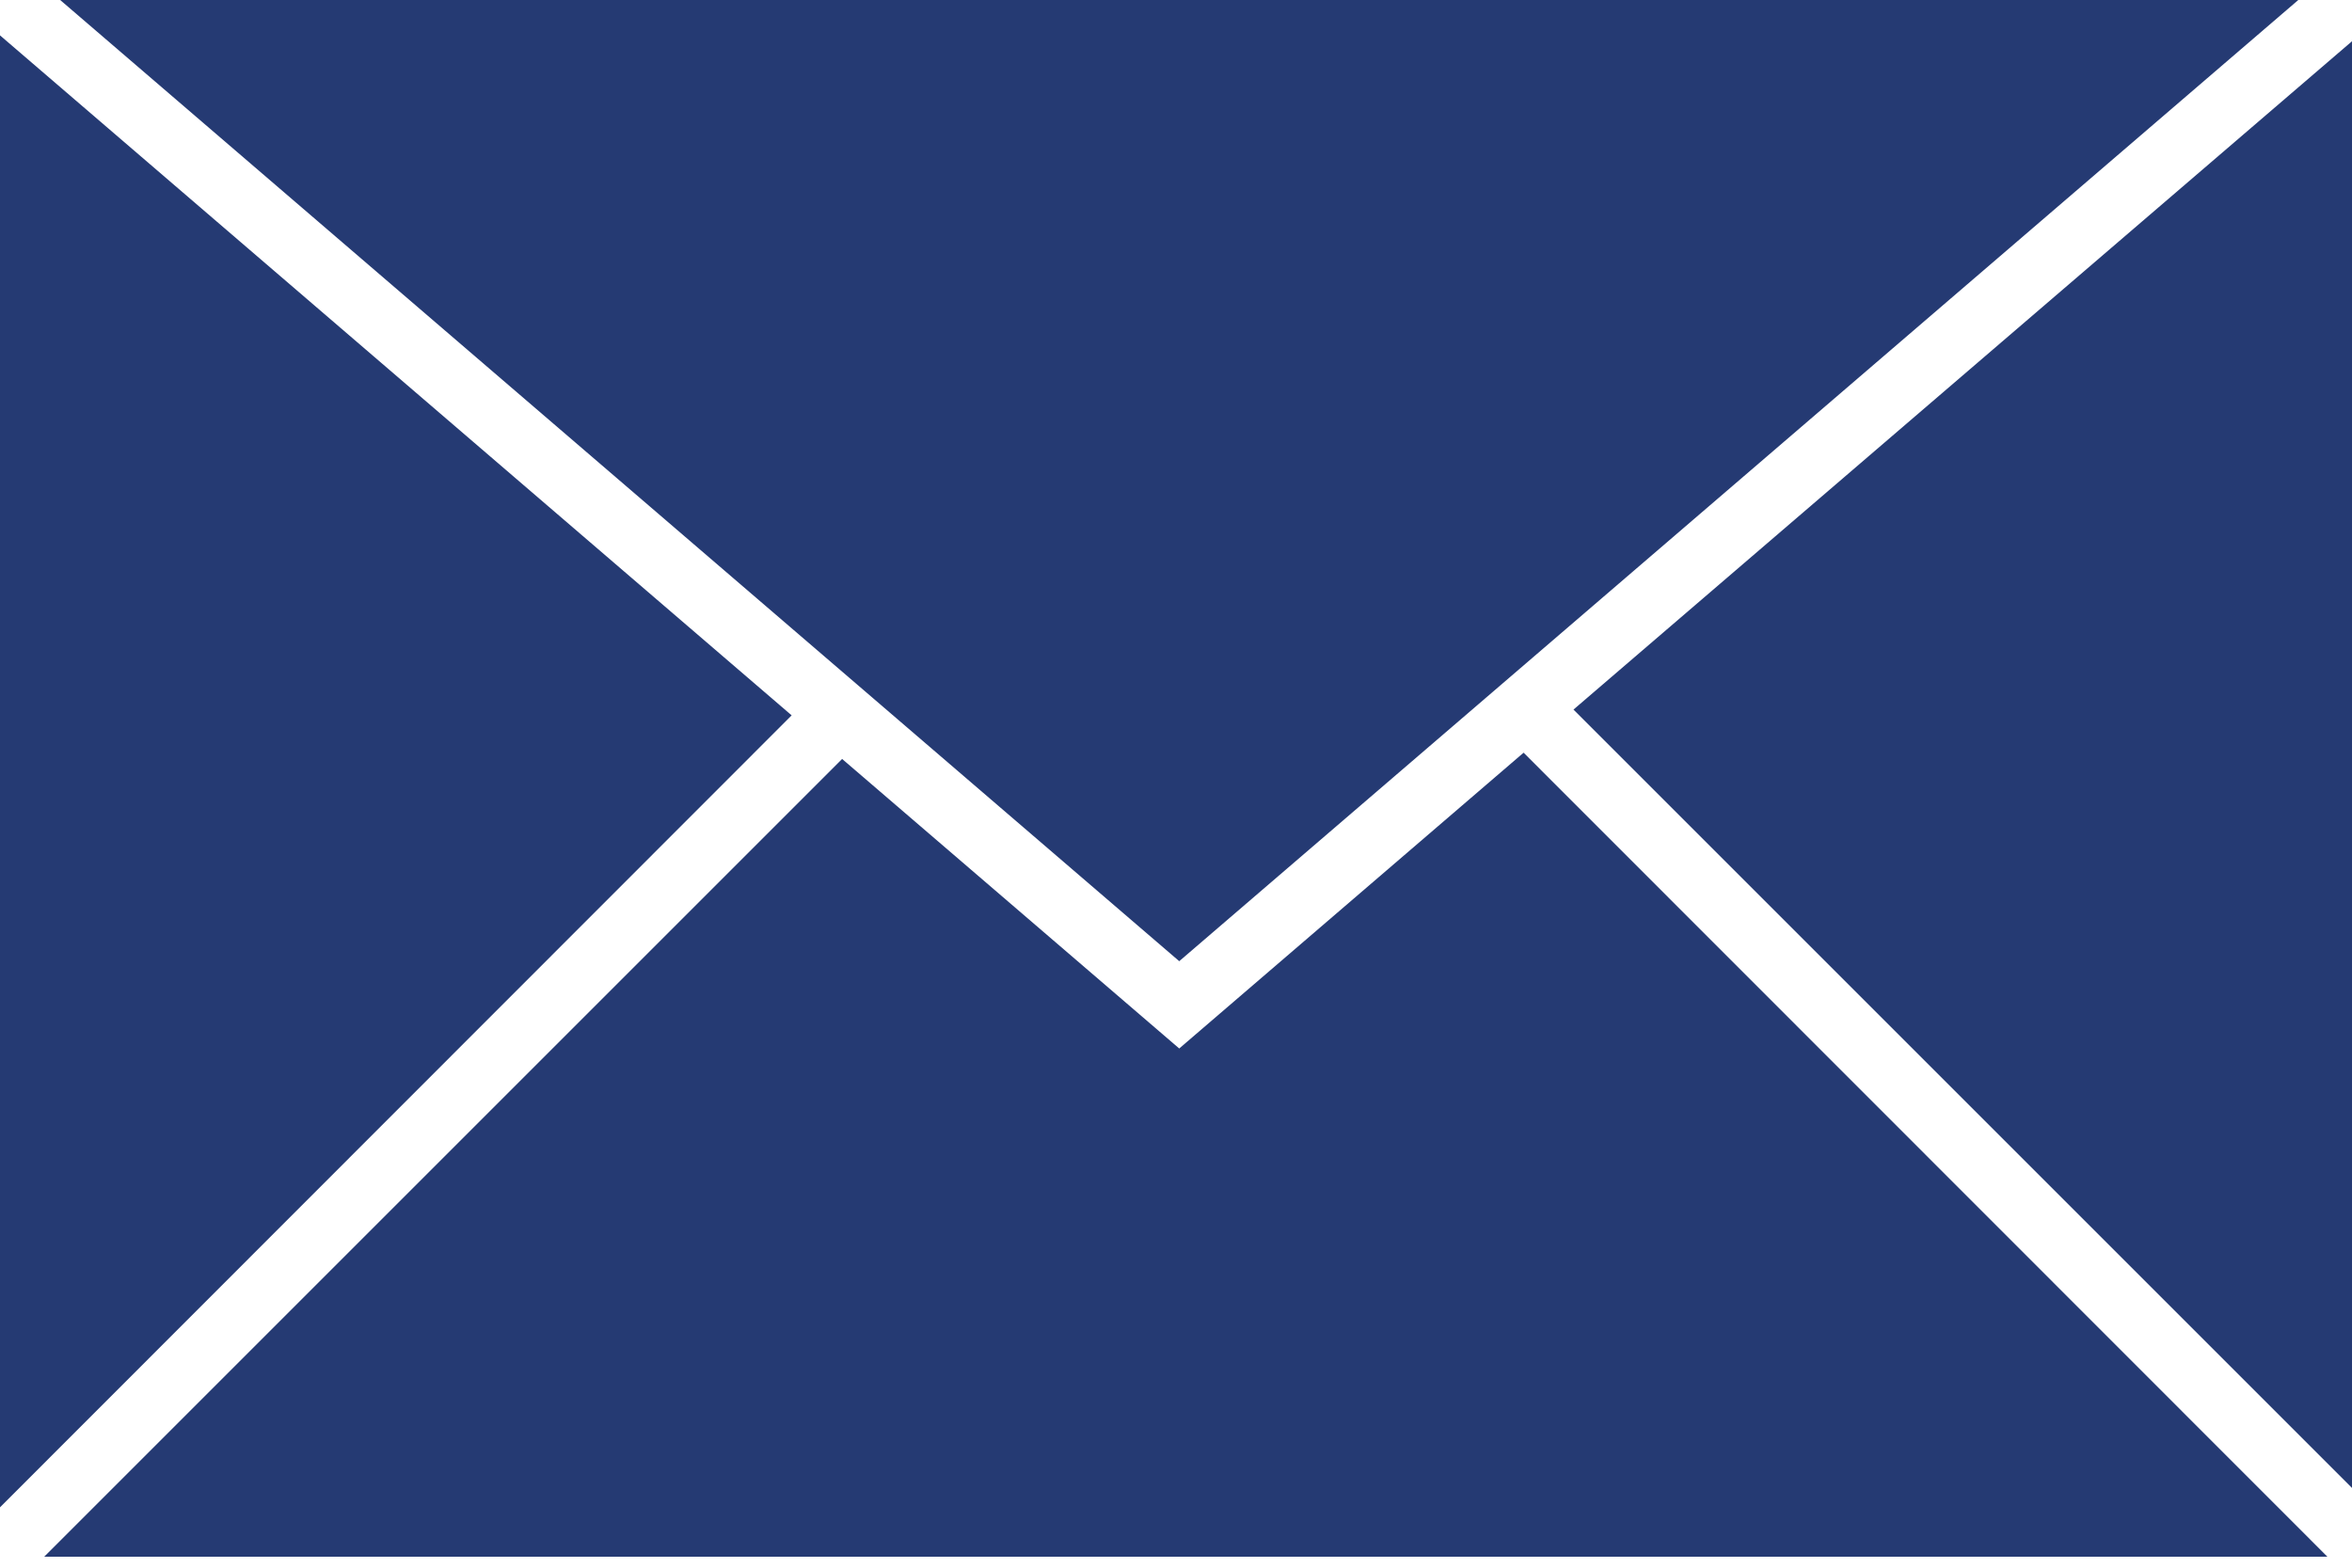
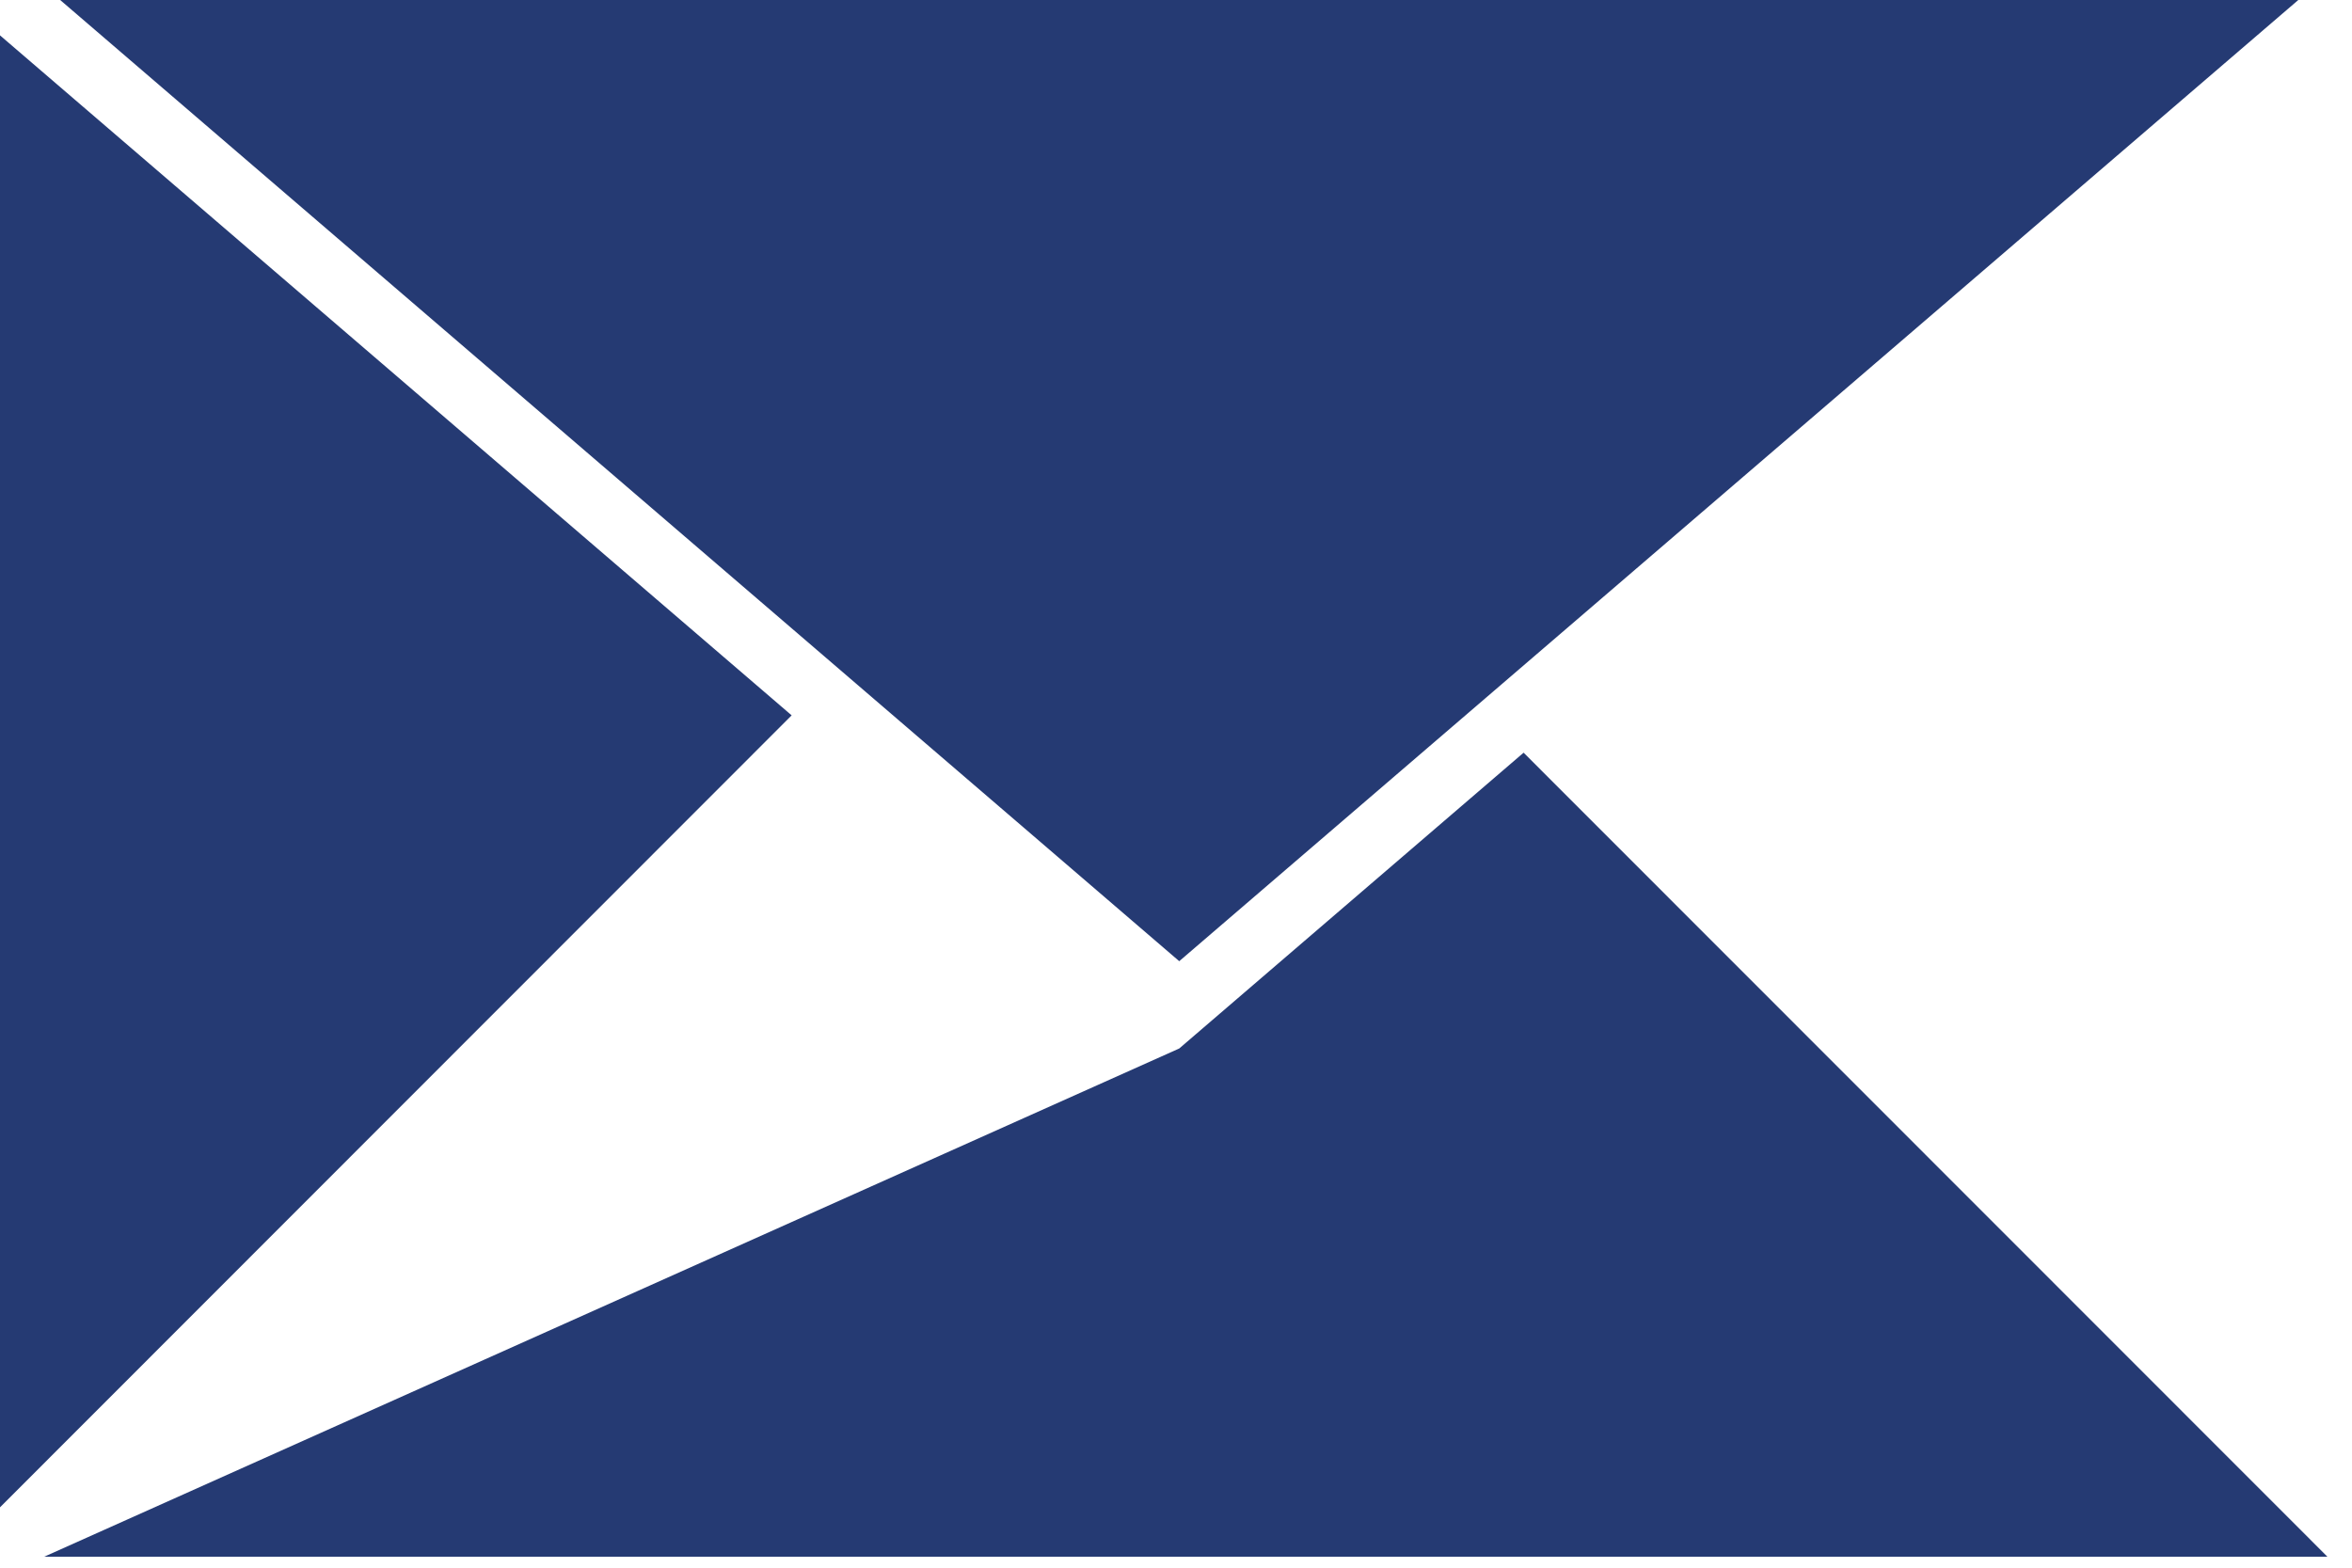
<svg xmlns="http://www.w3.org/2000/svg" width="24" height="16" viewBox="0 0 24 16" fill="none">
  <path d="M23.452 0H0.614L12.033 9.81L23.452 0Z" fill="#253A73" />
-   <path d="M24 15.186V0.421L16.056 7.242L24 15.186Z" fill="#253A73" />
  <path d="M0 0.361V15.384L8.078 7.301L0 0.361Z" fill="#253A73" />
-   <path d="M12.033 10.701L8.593 7.746L0.451 15.888H23.749L15.547 7.682L12.033 10.701Z" fill="#253A73" />
+   <path d="M12.033 10.701L0.451 15.888H23.749L15.547 7.682L12.033 10.701Z" fill="#253A73" />
</svg>